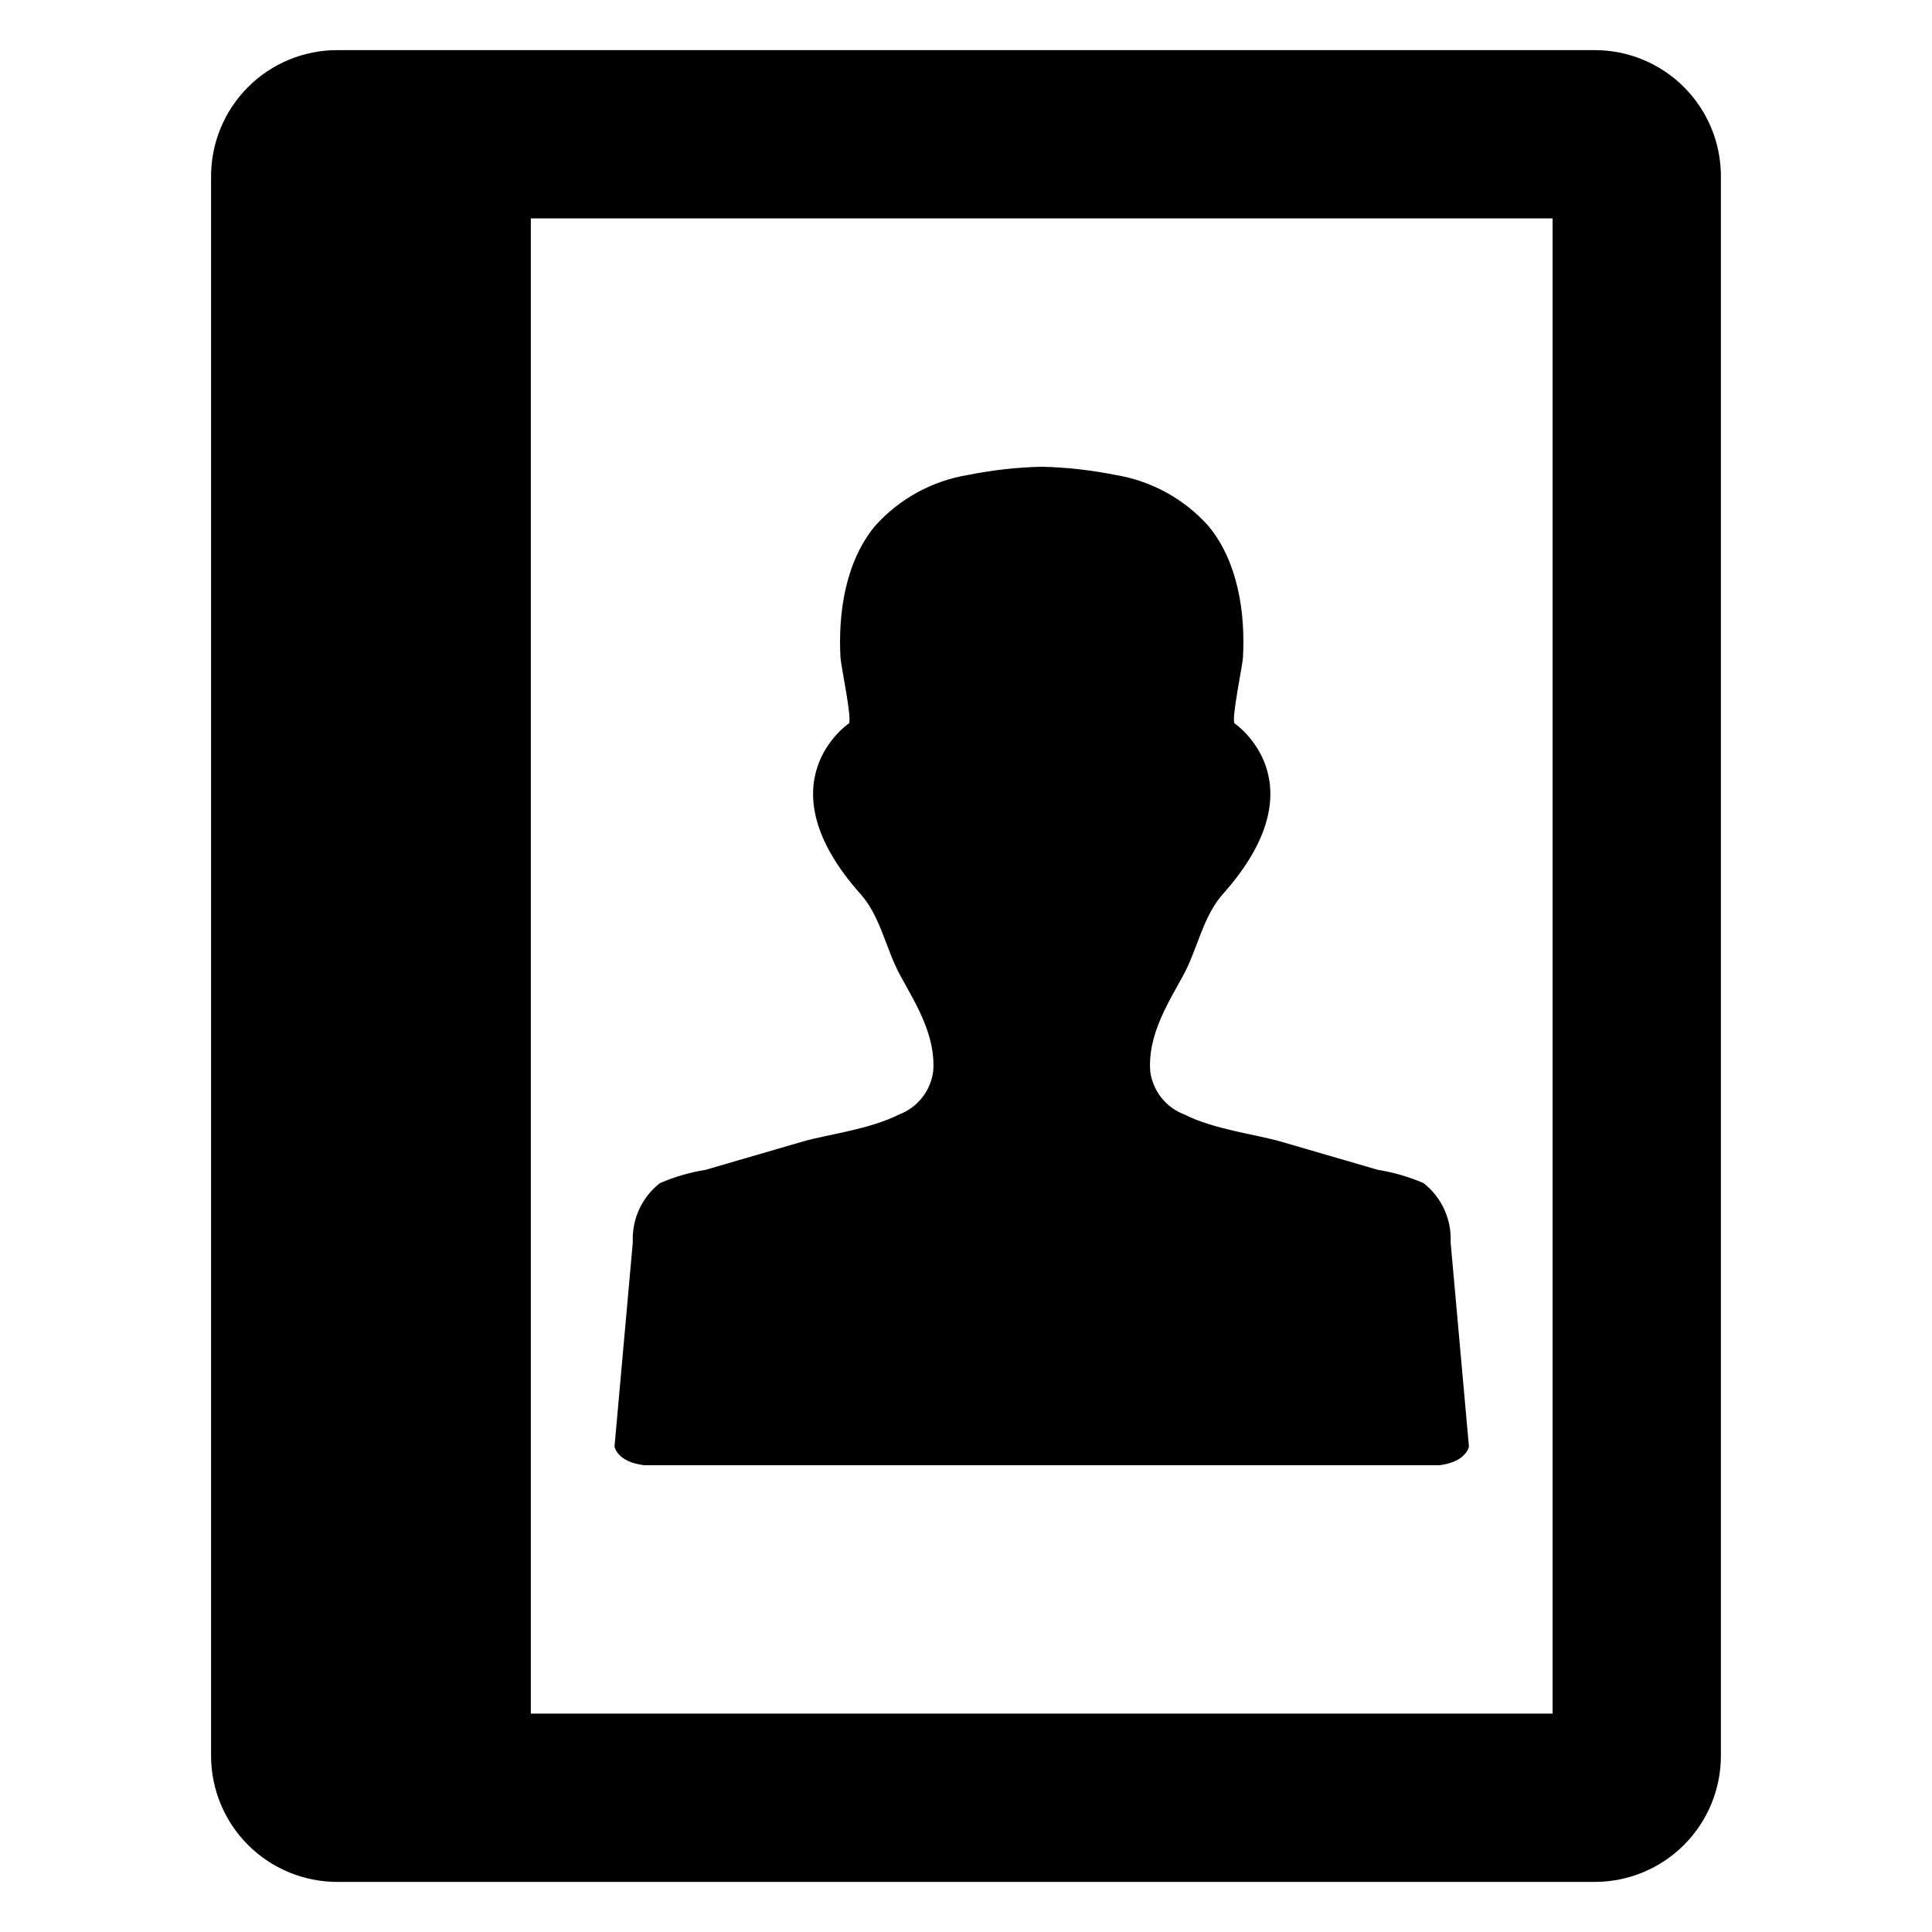
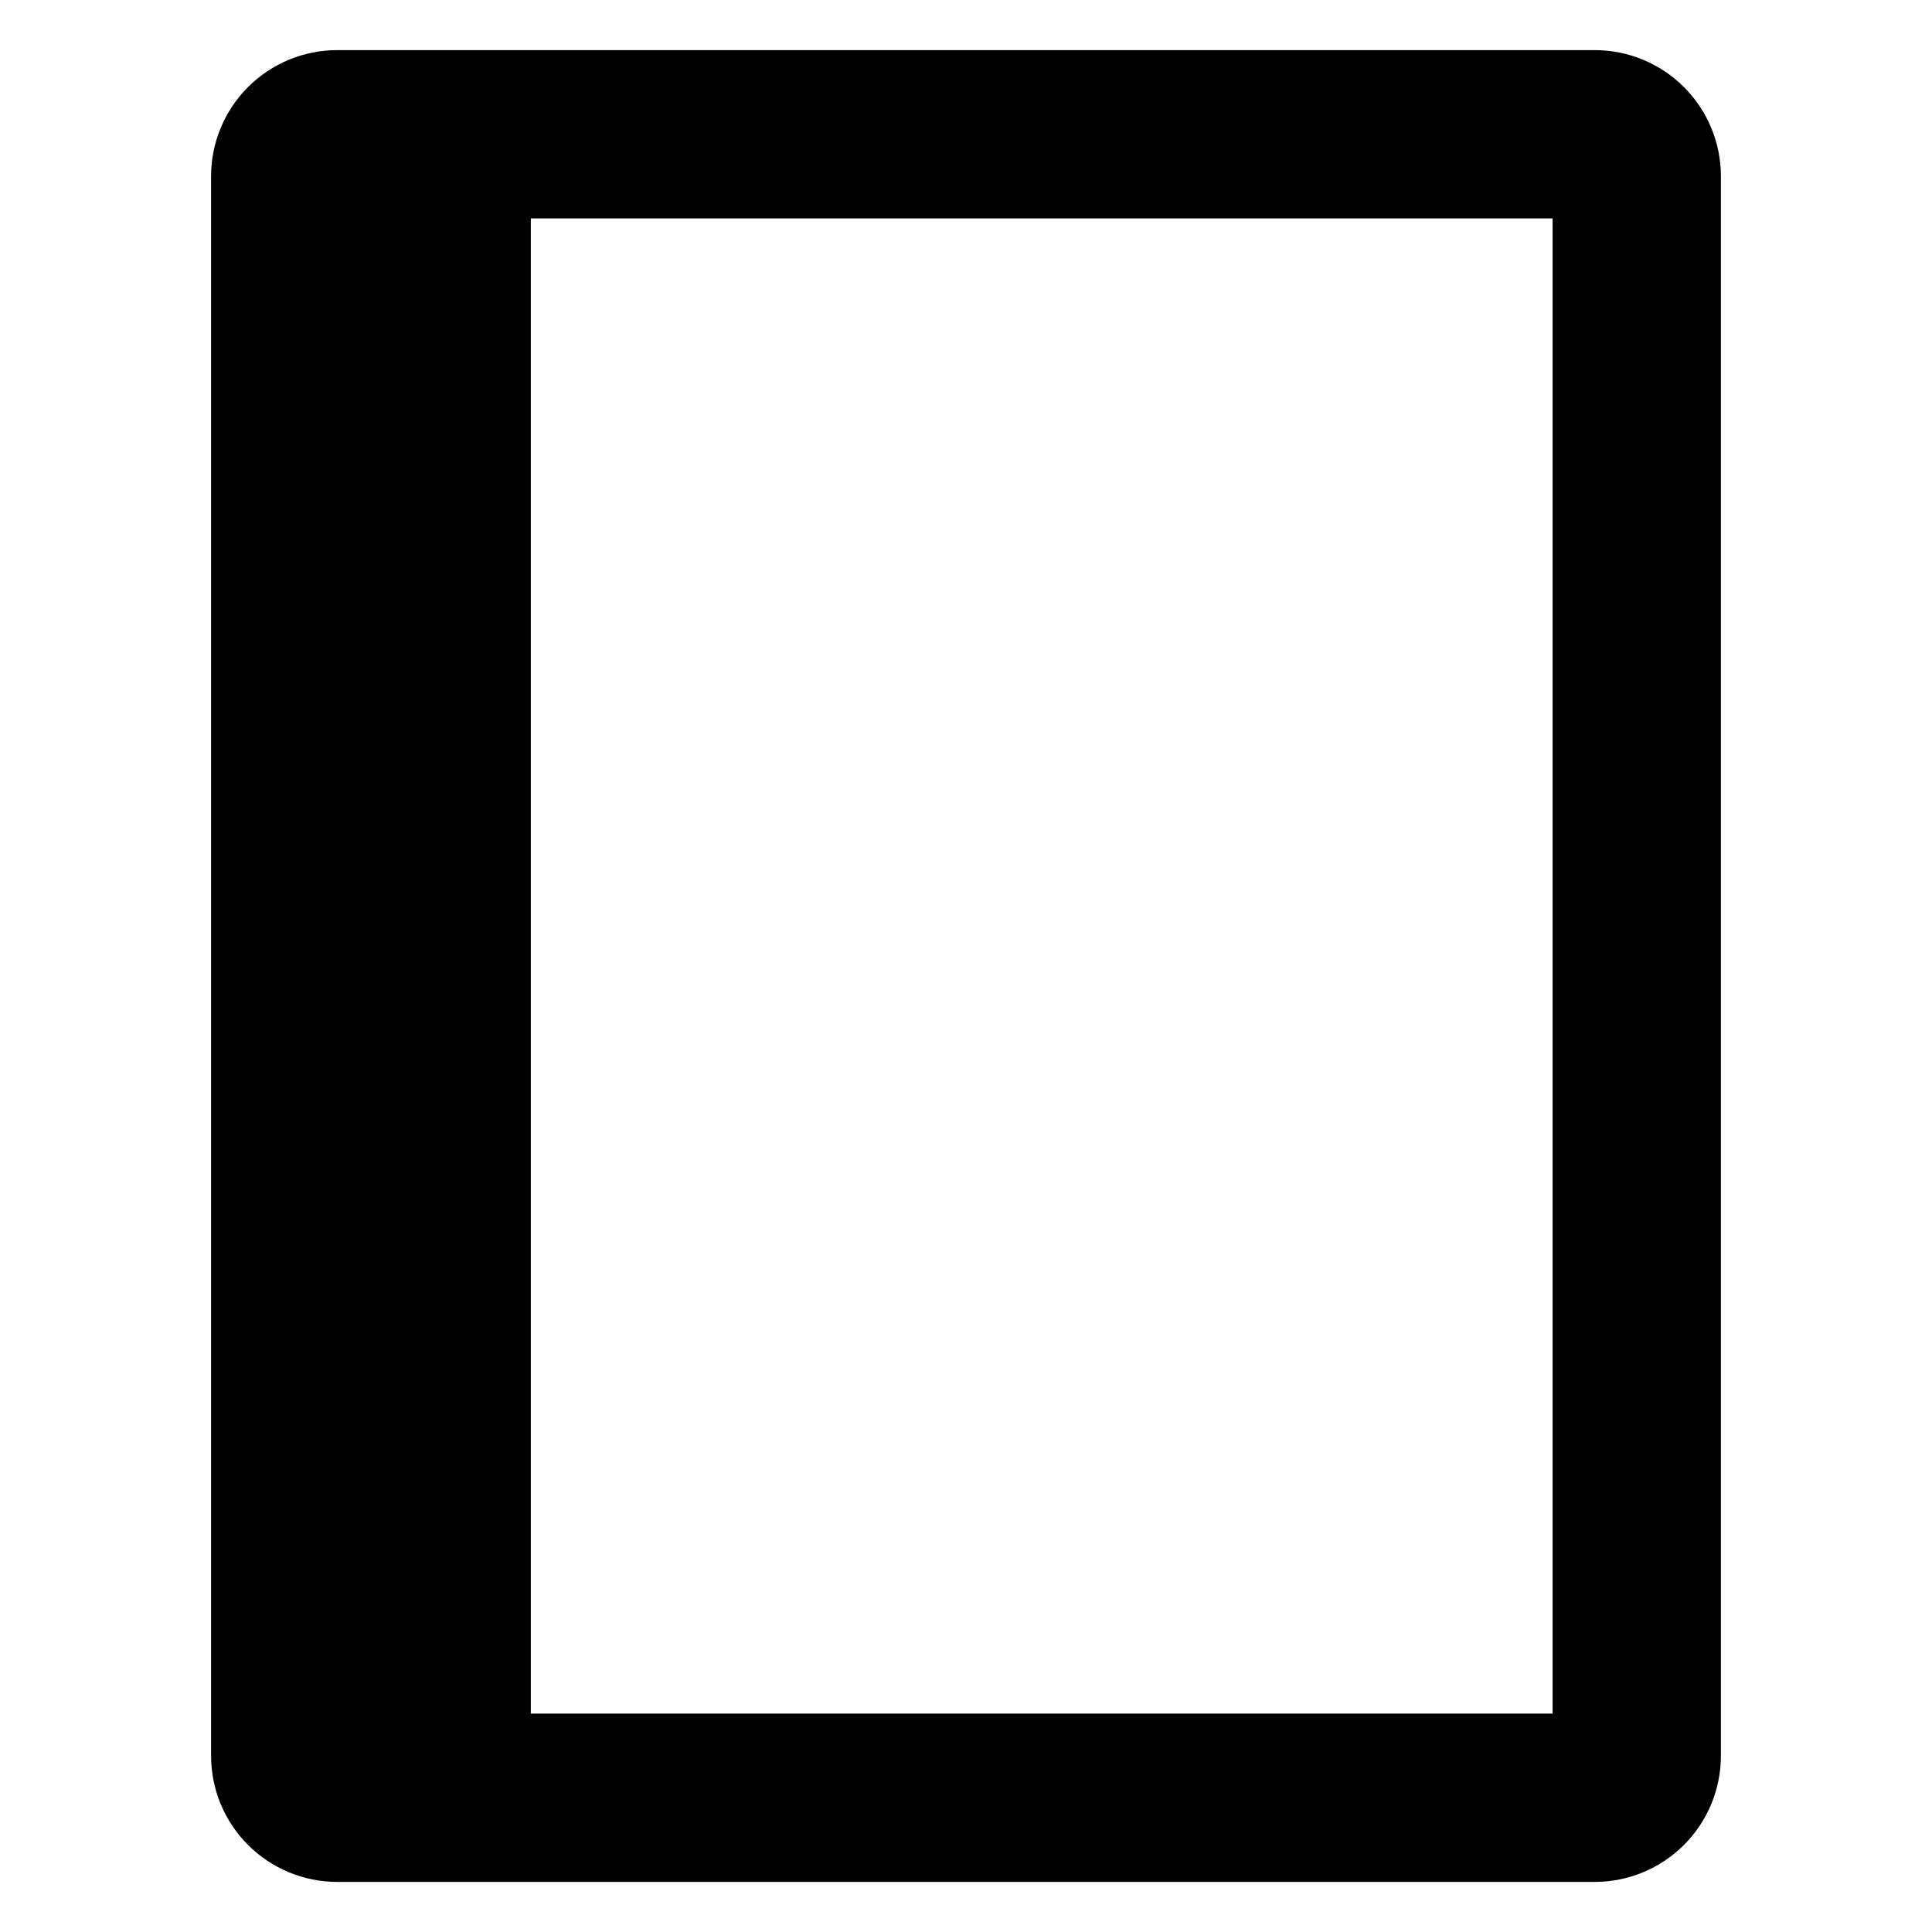
<svg xmlns="http://www.w3.org/2000/svg" fill="#000000" width="800px" height="800px" version="1.1" viewBox="144 144 512 512">
  <g>
    <path d="m566.62 157.28h-333.25c-8.867 0-17.371 3.523-23.641 9.793-6.273 6.269-9.793 14.777-9.793 23.645v418.57c0 8.871 3.519 17.375 9.793 23.645 6.269 6.269 14.773 9.793 23.641 9.793h333.25c8.867 0 17.371-3.523 23.645-9.793 6.269-6.269 9.793-14.773 9.793-23.645v-418.57c0-8.867-3.523-17.375-9.793-23.645-6.273-6.269-14.777-9.793-23.645-9.793zm-11.164 440.84h-270.78v-396.25h270.78z" />
-     <path d="m314.71 532.3h210.71c7.199-0.855 7.863-4.945 7.863-4.945l-4.856-54.156c0.297-6.082-2.387-11.934-7.199-15.672-3.863-1.66-7.914-2.84-12.066-3.504-8.652-2.523-17.305-5.043-25.957-7.555-6.309-1.82-17.469-3.133-25.383-7.137-4.871-1.863-8.328-6.246-8.996-11.418-0.699-9.352 4.41-17.57 8.703-25.359 3.809-6.934 5.227-15.648 10.551-21.625 26.352-29.523 3.121-45.199 3.121-45.199-1.008-0.688 2.062-15.316 2.191-17.379 0.664-12.016-1.324-25.5-9.16-34.98v0.004c-6.441-7.199-15.16-11.973-24.695-13.52-6.309-1.266-12.711-1.984-19.141-2.156v-0.012c-0.219 0.016-0.441 0.016-0.66 0v0.012c-6.43 0.172-12.836 0.891-19.141 2.156-9.535 1.547-18.254 6.32-24.695 13.52-7.836 9.48-9.824 22.961-9.16 34.98 0.129 2.062 3.199 16.691 2.191 17.379 0 0-23.23 15.672 3.121 45.199 5.328 5.977 6.742 14.691 10.551 21.625 4.293 7.785 9.402 16.004 8.703 25.359v-0.004c-0.672 5.172-4.125 9.555-8.996 11.418-7.914 4-19.078 5.312-25.383 7.133-8.652 2.523-17.305 5.043-25.957 7.555v0.004c-4.152 0.664-8.207 1.844-12.066 3.504-4.812 3.738-7.5 9.59-7.203 15.672l-4.852 54.156s0.66 4.09 7.859 4.945z" />
  </g>
</svg>